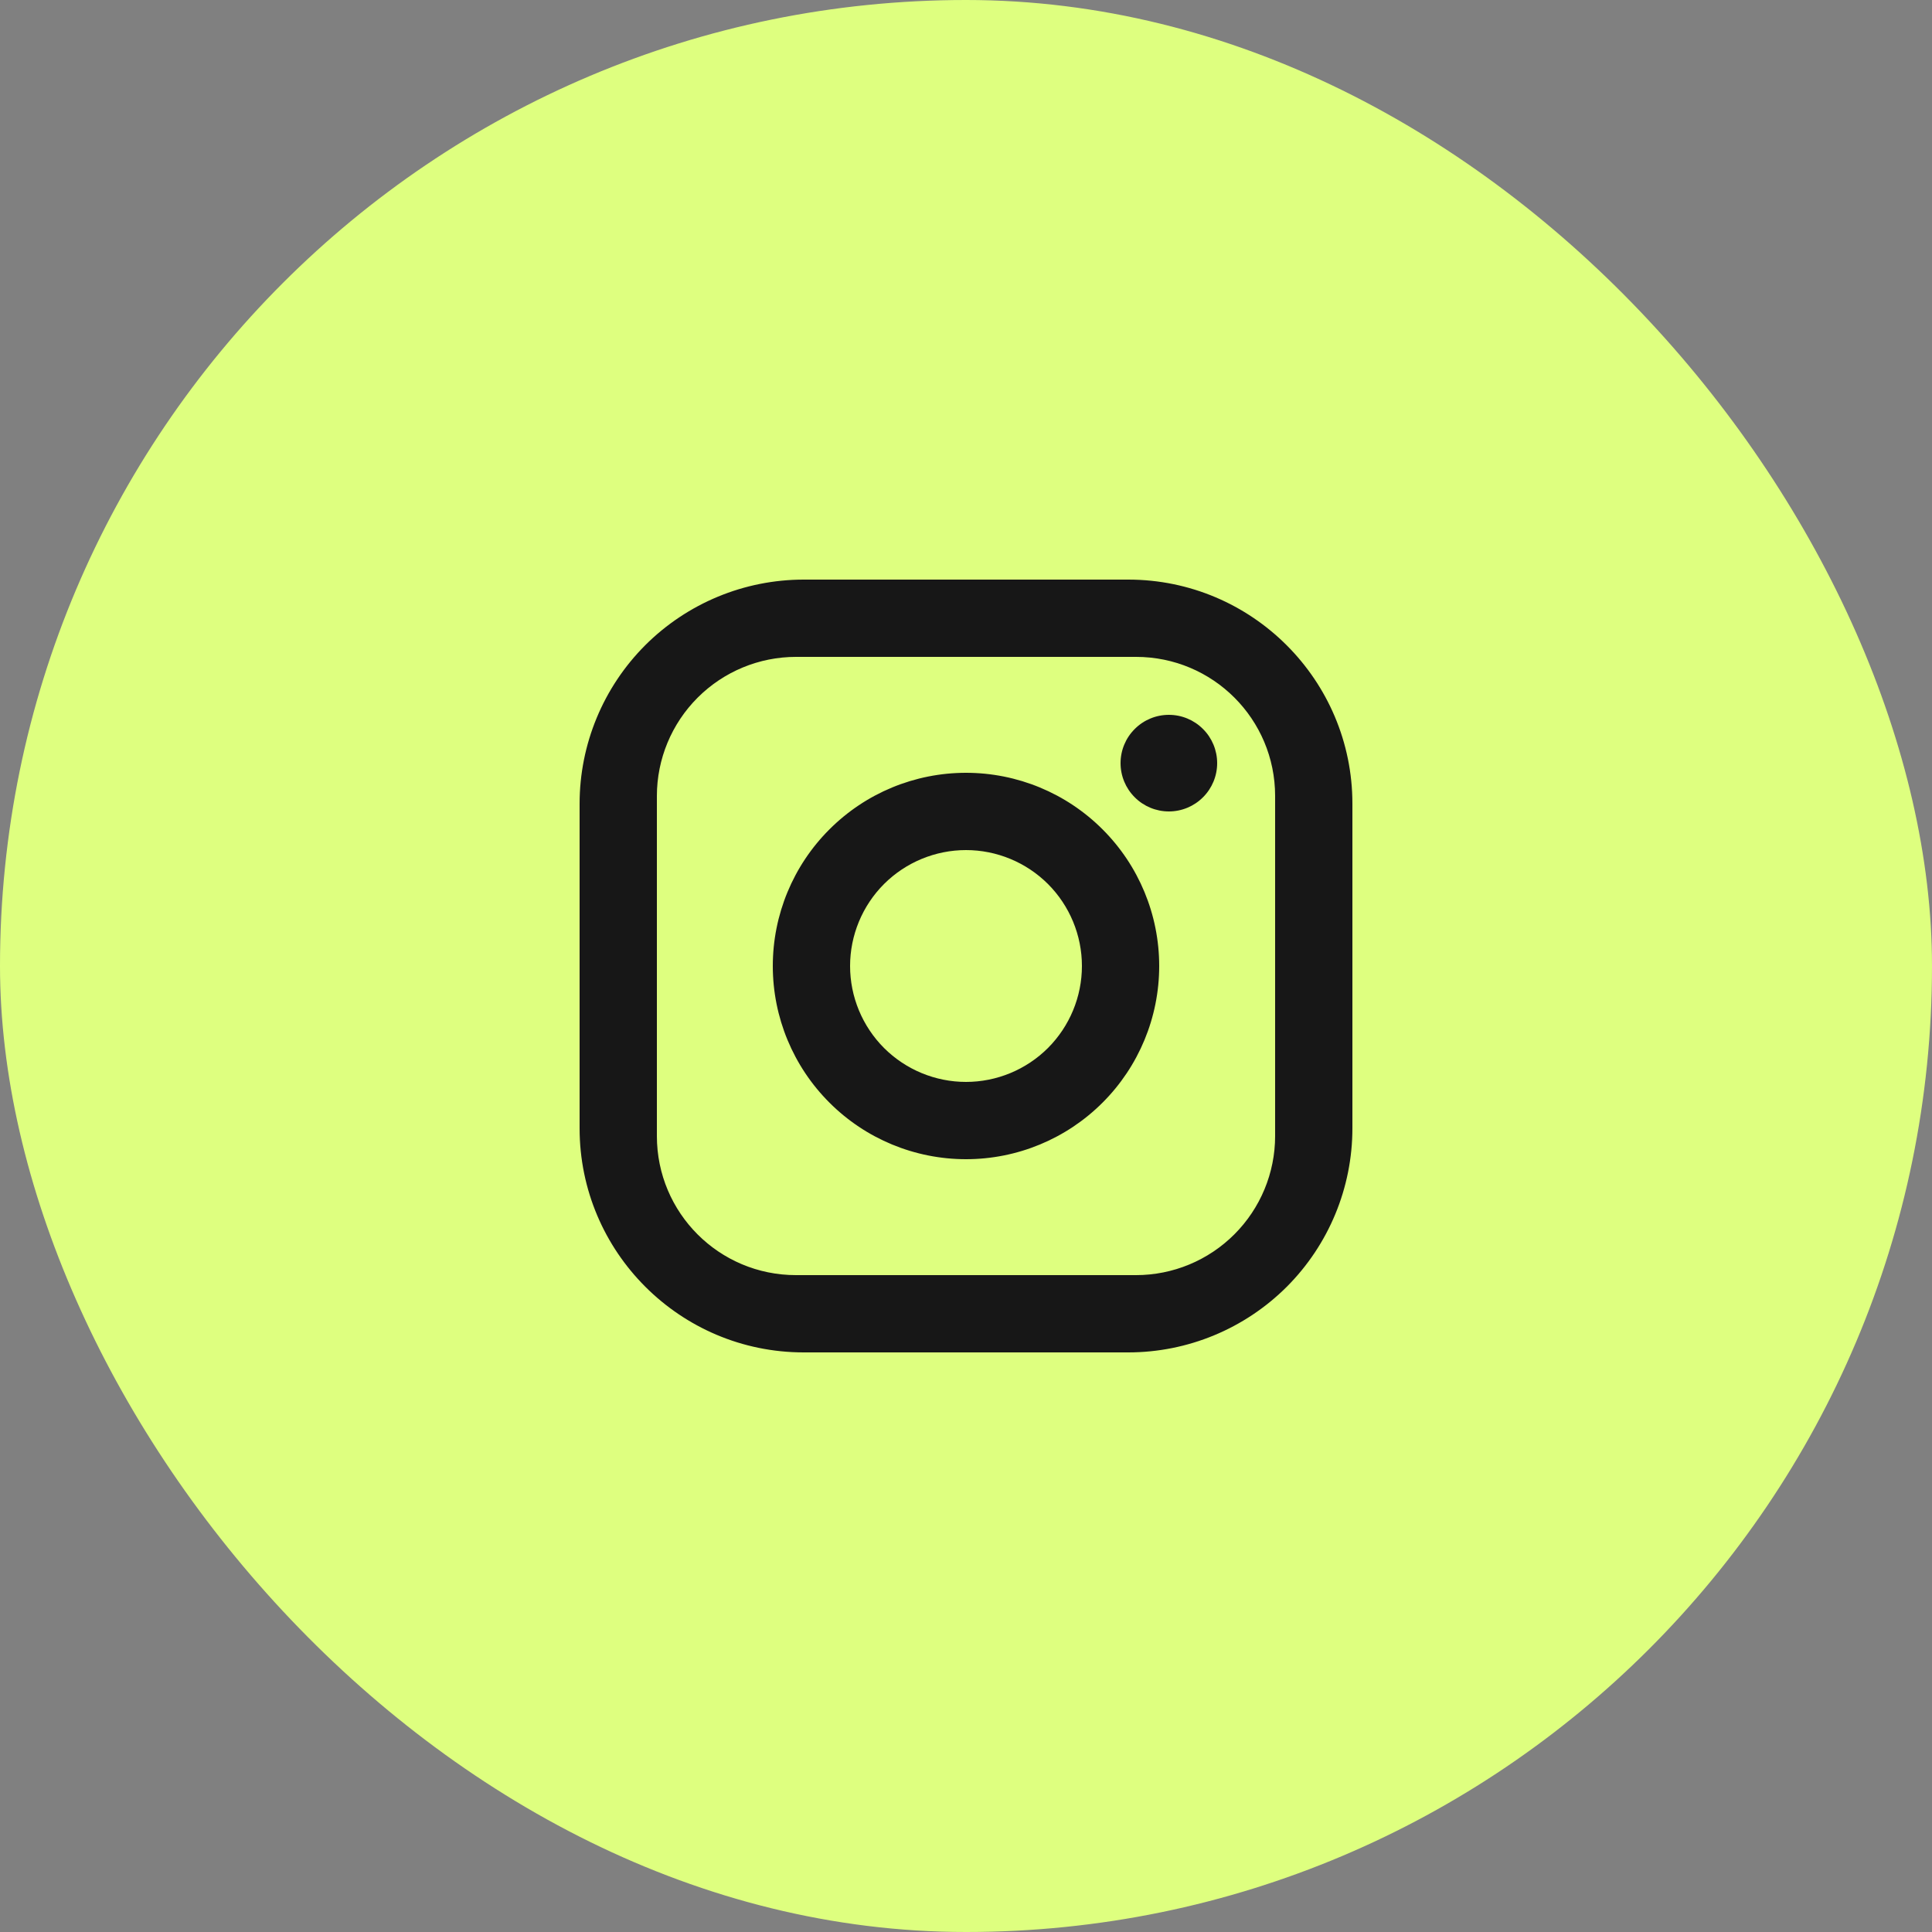
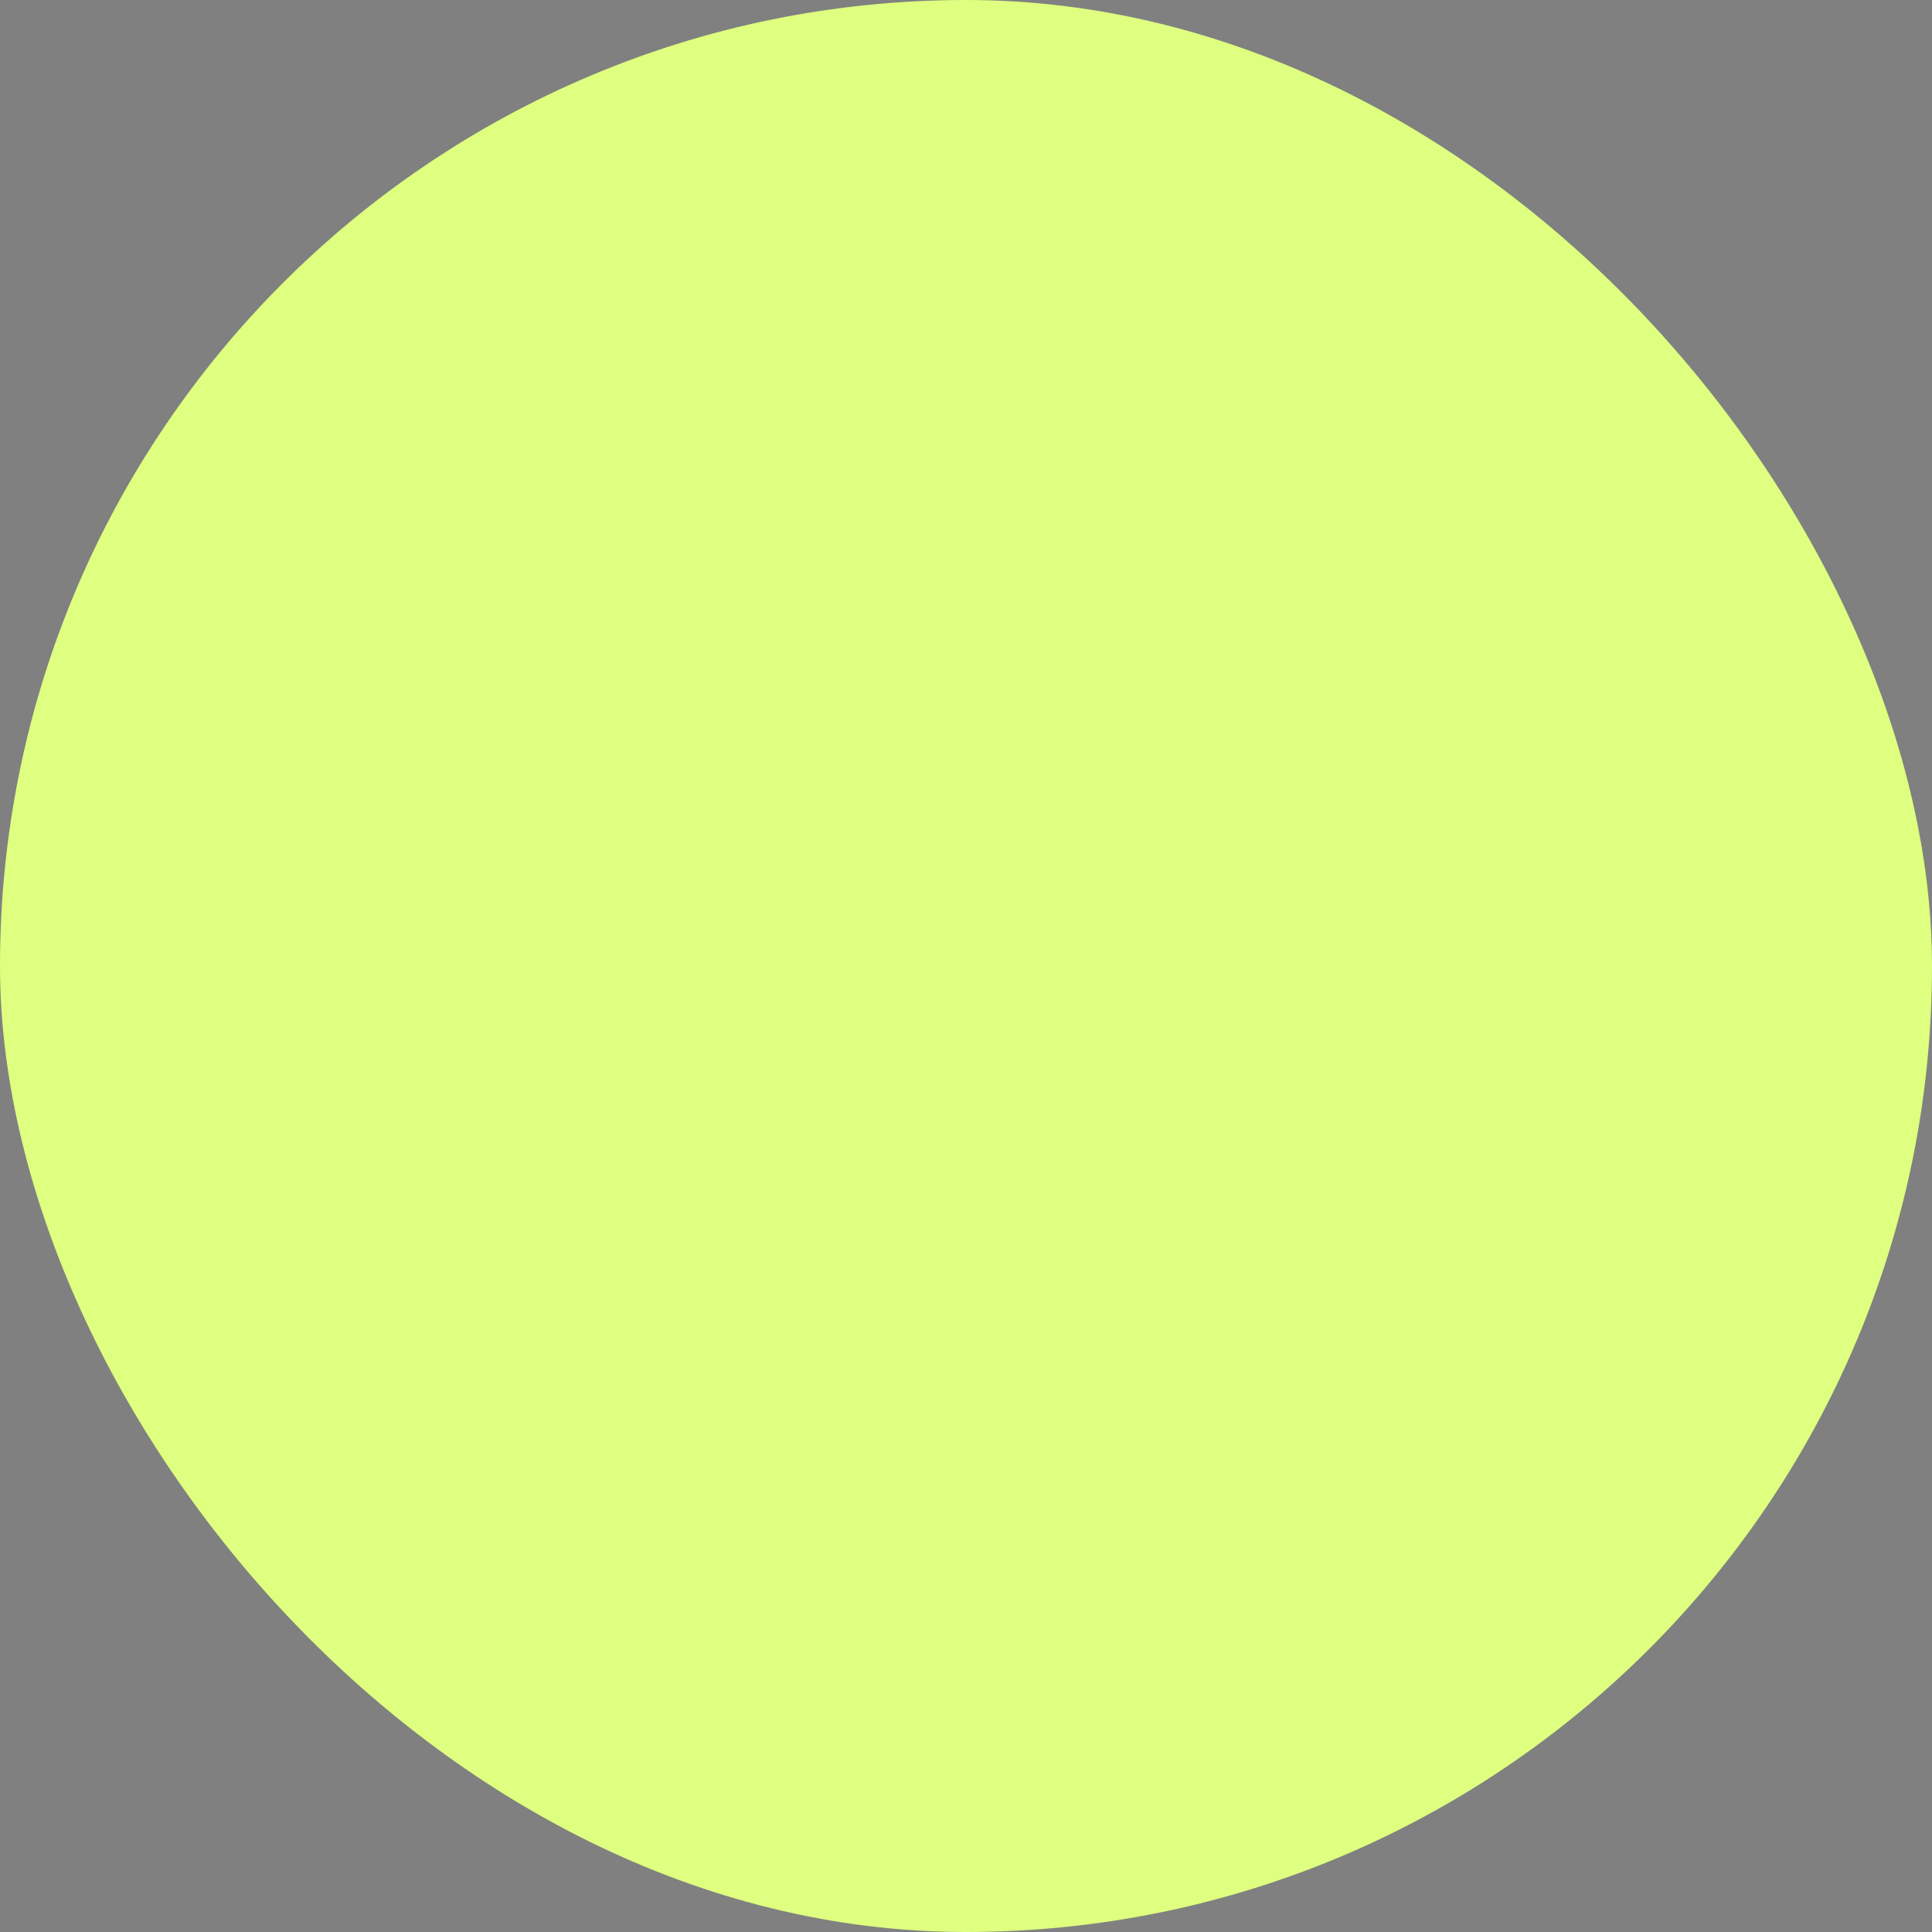
<svg xmlns="http://www.w3.org/2000/svg" width="30" height="30" viewBox="0 0 30 30" fill="none">
  <rect x="0" y="0" width="30" height="30" fill="#808080" stroke="none" />
  <rect width="30" height="30" rx="15" fill="#DEFF7F" />
-   <path d="M12.48 9H17.52C19.44 9 21 10.56 21 12.48V17.52C21 18.443 20.633 19.328 19.981 19.981C19.328 20.633 18.443 21 17.52 21H12.48C10.56 21 9 19.44 9 17.52V12.48C9 11.557 9.367 10.672 10.019 10.019C10.672 9.367 11.557 9 12.48 9ZM12.36 10.2C11.787 10.2 11.238 10.428 10.833 10.833C10.428 11.238 10.2 11.787 10.2 12.36V17.64C10.2 18.834 11.166 19.8 12.36 19.8H17.64C18.213 19.8 18.762 19.572 19.167 19.167C19.572 18.762 19.8 18.213 19.8 17.64V12.36C19.8 11.166 18.834 10.2 17.64 10.2H12.36ZM18.15 11.1C18.349 11.1 18.54 11.179 18.68 11.32C18.821 11.46 18.9 11.651 18.9 11.85C18.9 12.049 18.821 12.24 18.68 12.38C18.54 12.521 18.349 12.6 18.15 12.6C17.951 12.6 17.76 12.521 17.62 12.38C17.479 12.24 17.4 12.049 17.4 11.85C17.4 11.651 17.479 11.46 17.62 11.32C17.76 11.179 17.951 11.1 18.15 11.1ZM15 12C15.796 12 16.559 12.316 17.121 12.879C17.684 13.441 18 14.204 18 15C18 15.796 17.684 16.559 17.121 17.121C16.559 17.684 15.796 18 15 18C14.204 18 13.441 17.684 12.879 17.121C12.316 16.559 12 15.796 12 15C12 14.204 12.316 13.441 12.879 12.879C13.441 12.316 14.204 12 15 12ZM15 13.2C14.523 13.2 14.065 13.39 13.727 13.727C13.39 14.065 13.2 14.523 13.2 15C13.2 15.477 13.39 15.935 13.727 16.273C14.065 16.61 14.523 16.8 15 16.8C15.477 16.8 15.935 16.61 16.273 16.273C16.61 15.935 16.8 15.477 16.8 15C16.8 14.523 16.61 14.065 16.273 13.727C15.935 13.39 15.477 13.2 15 13.2Z" fill="#171717" />
</svg>